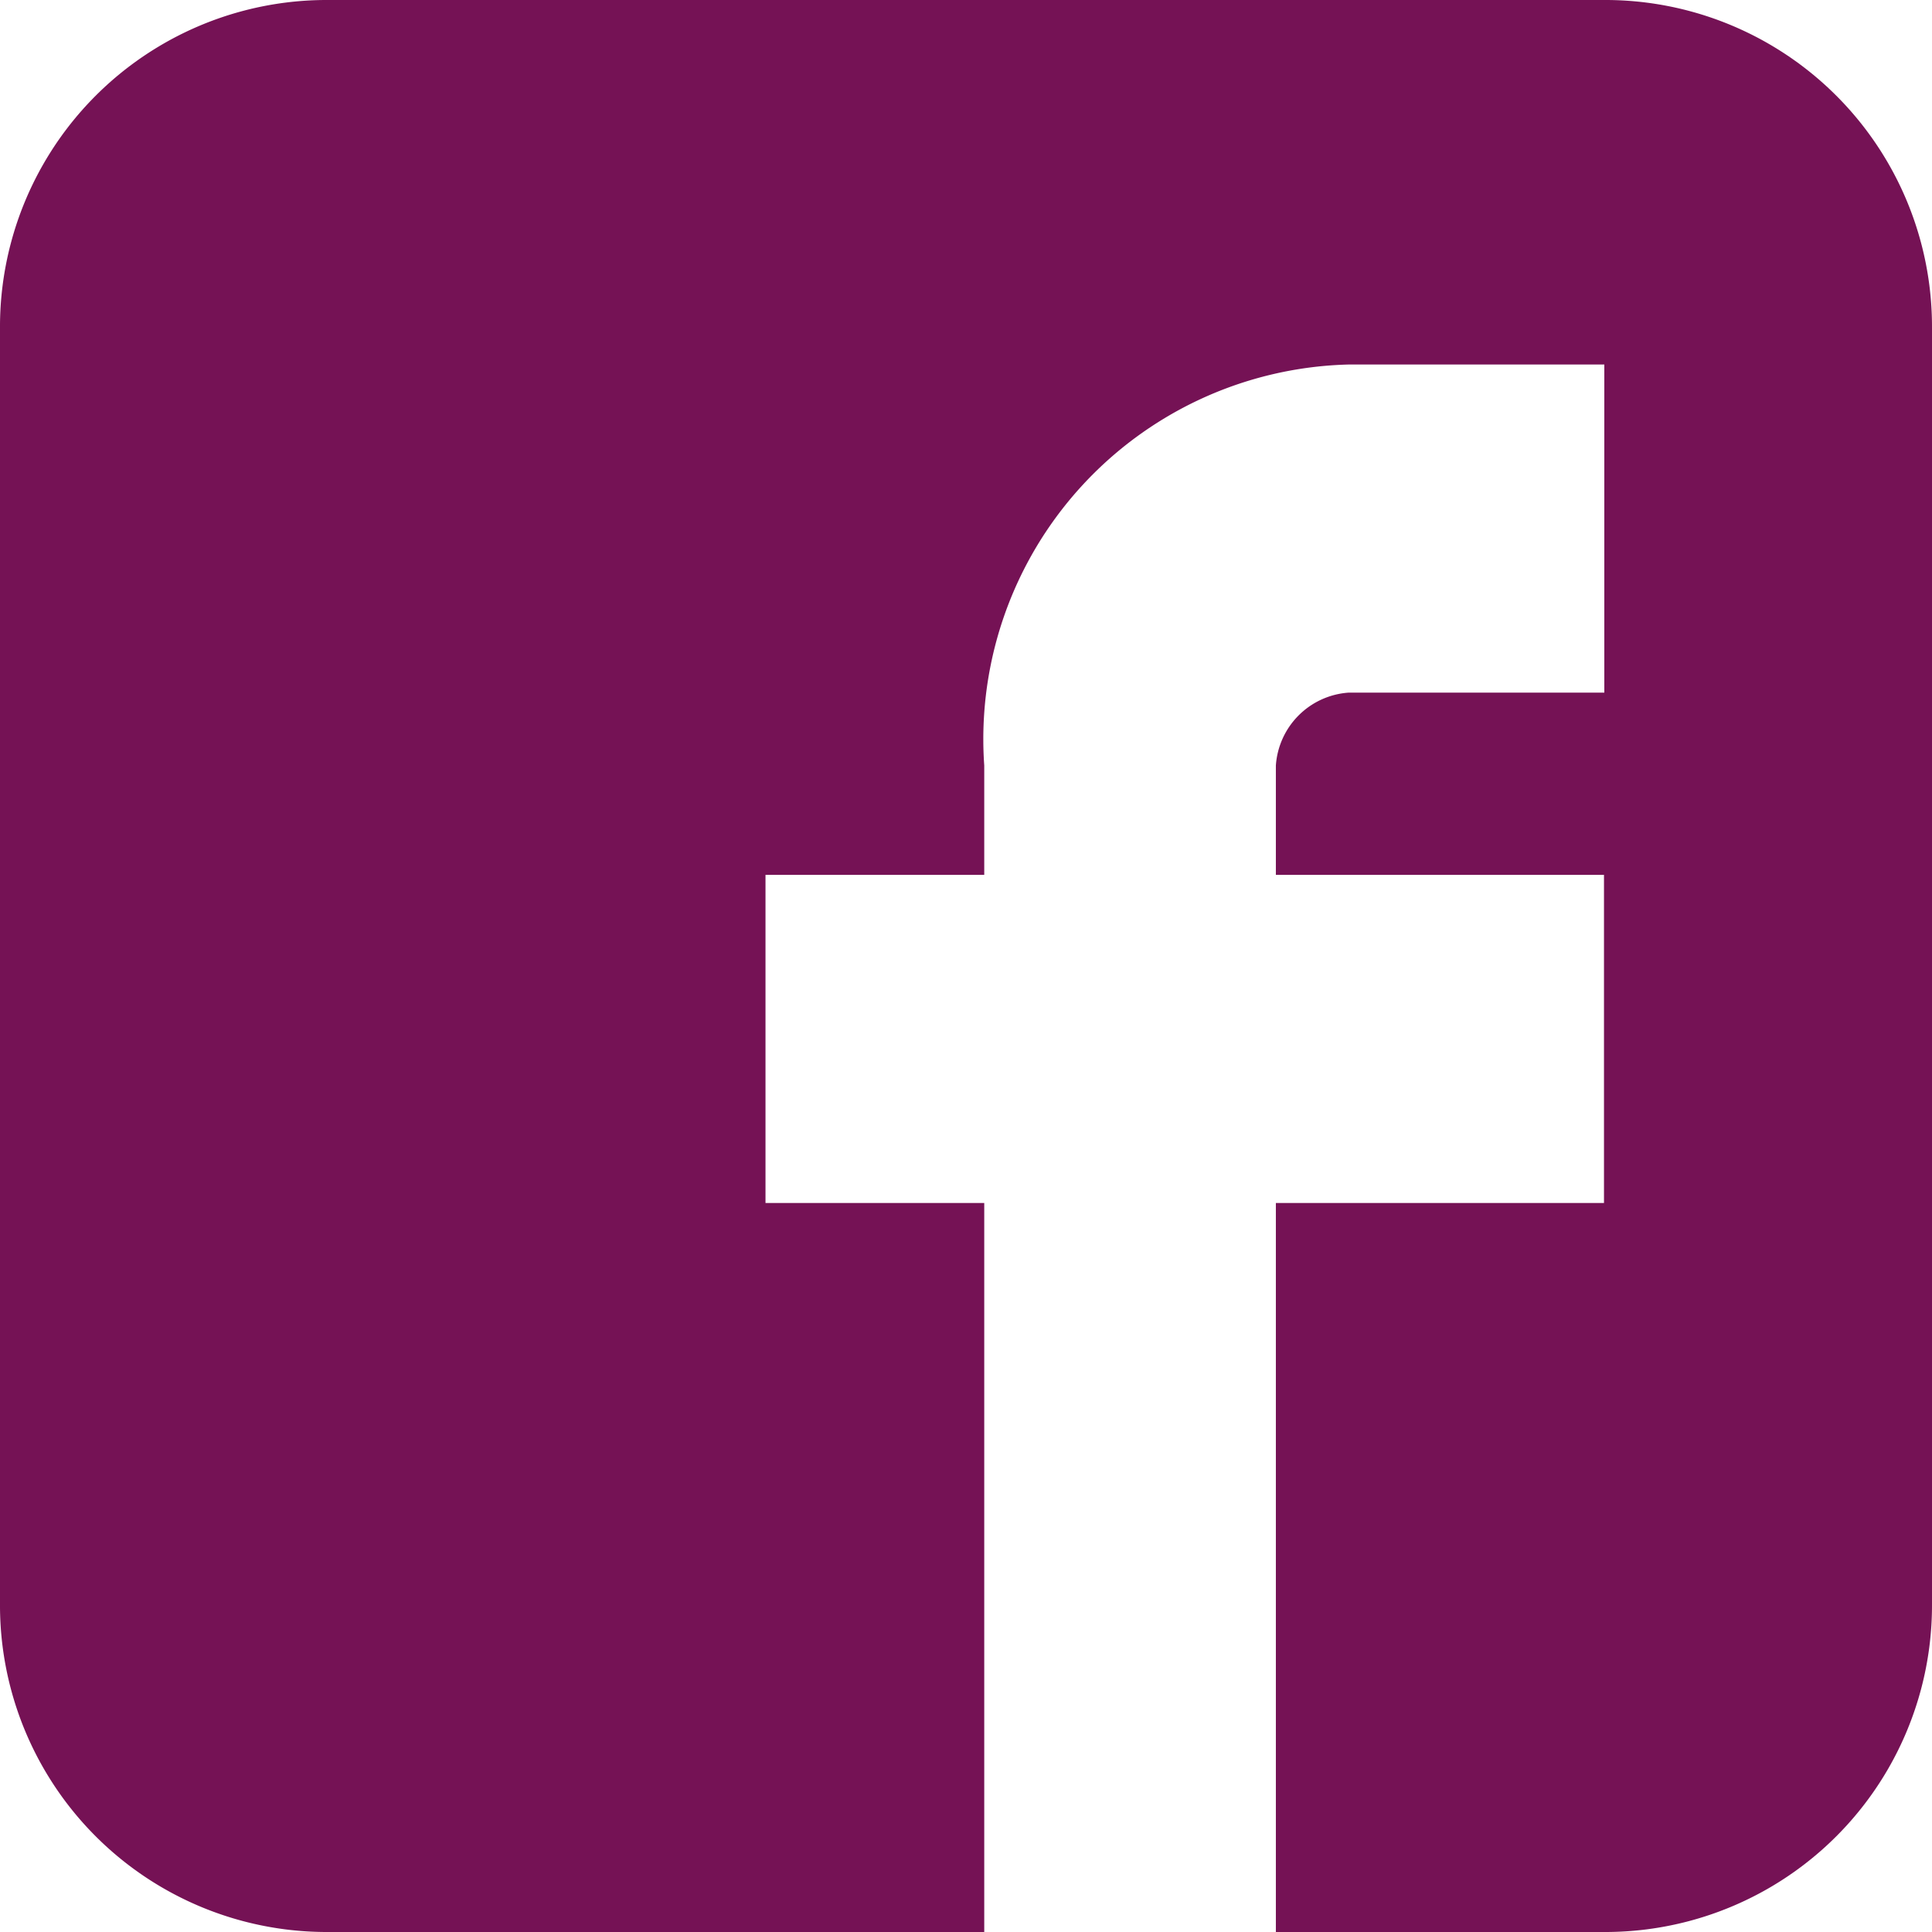
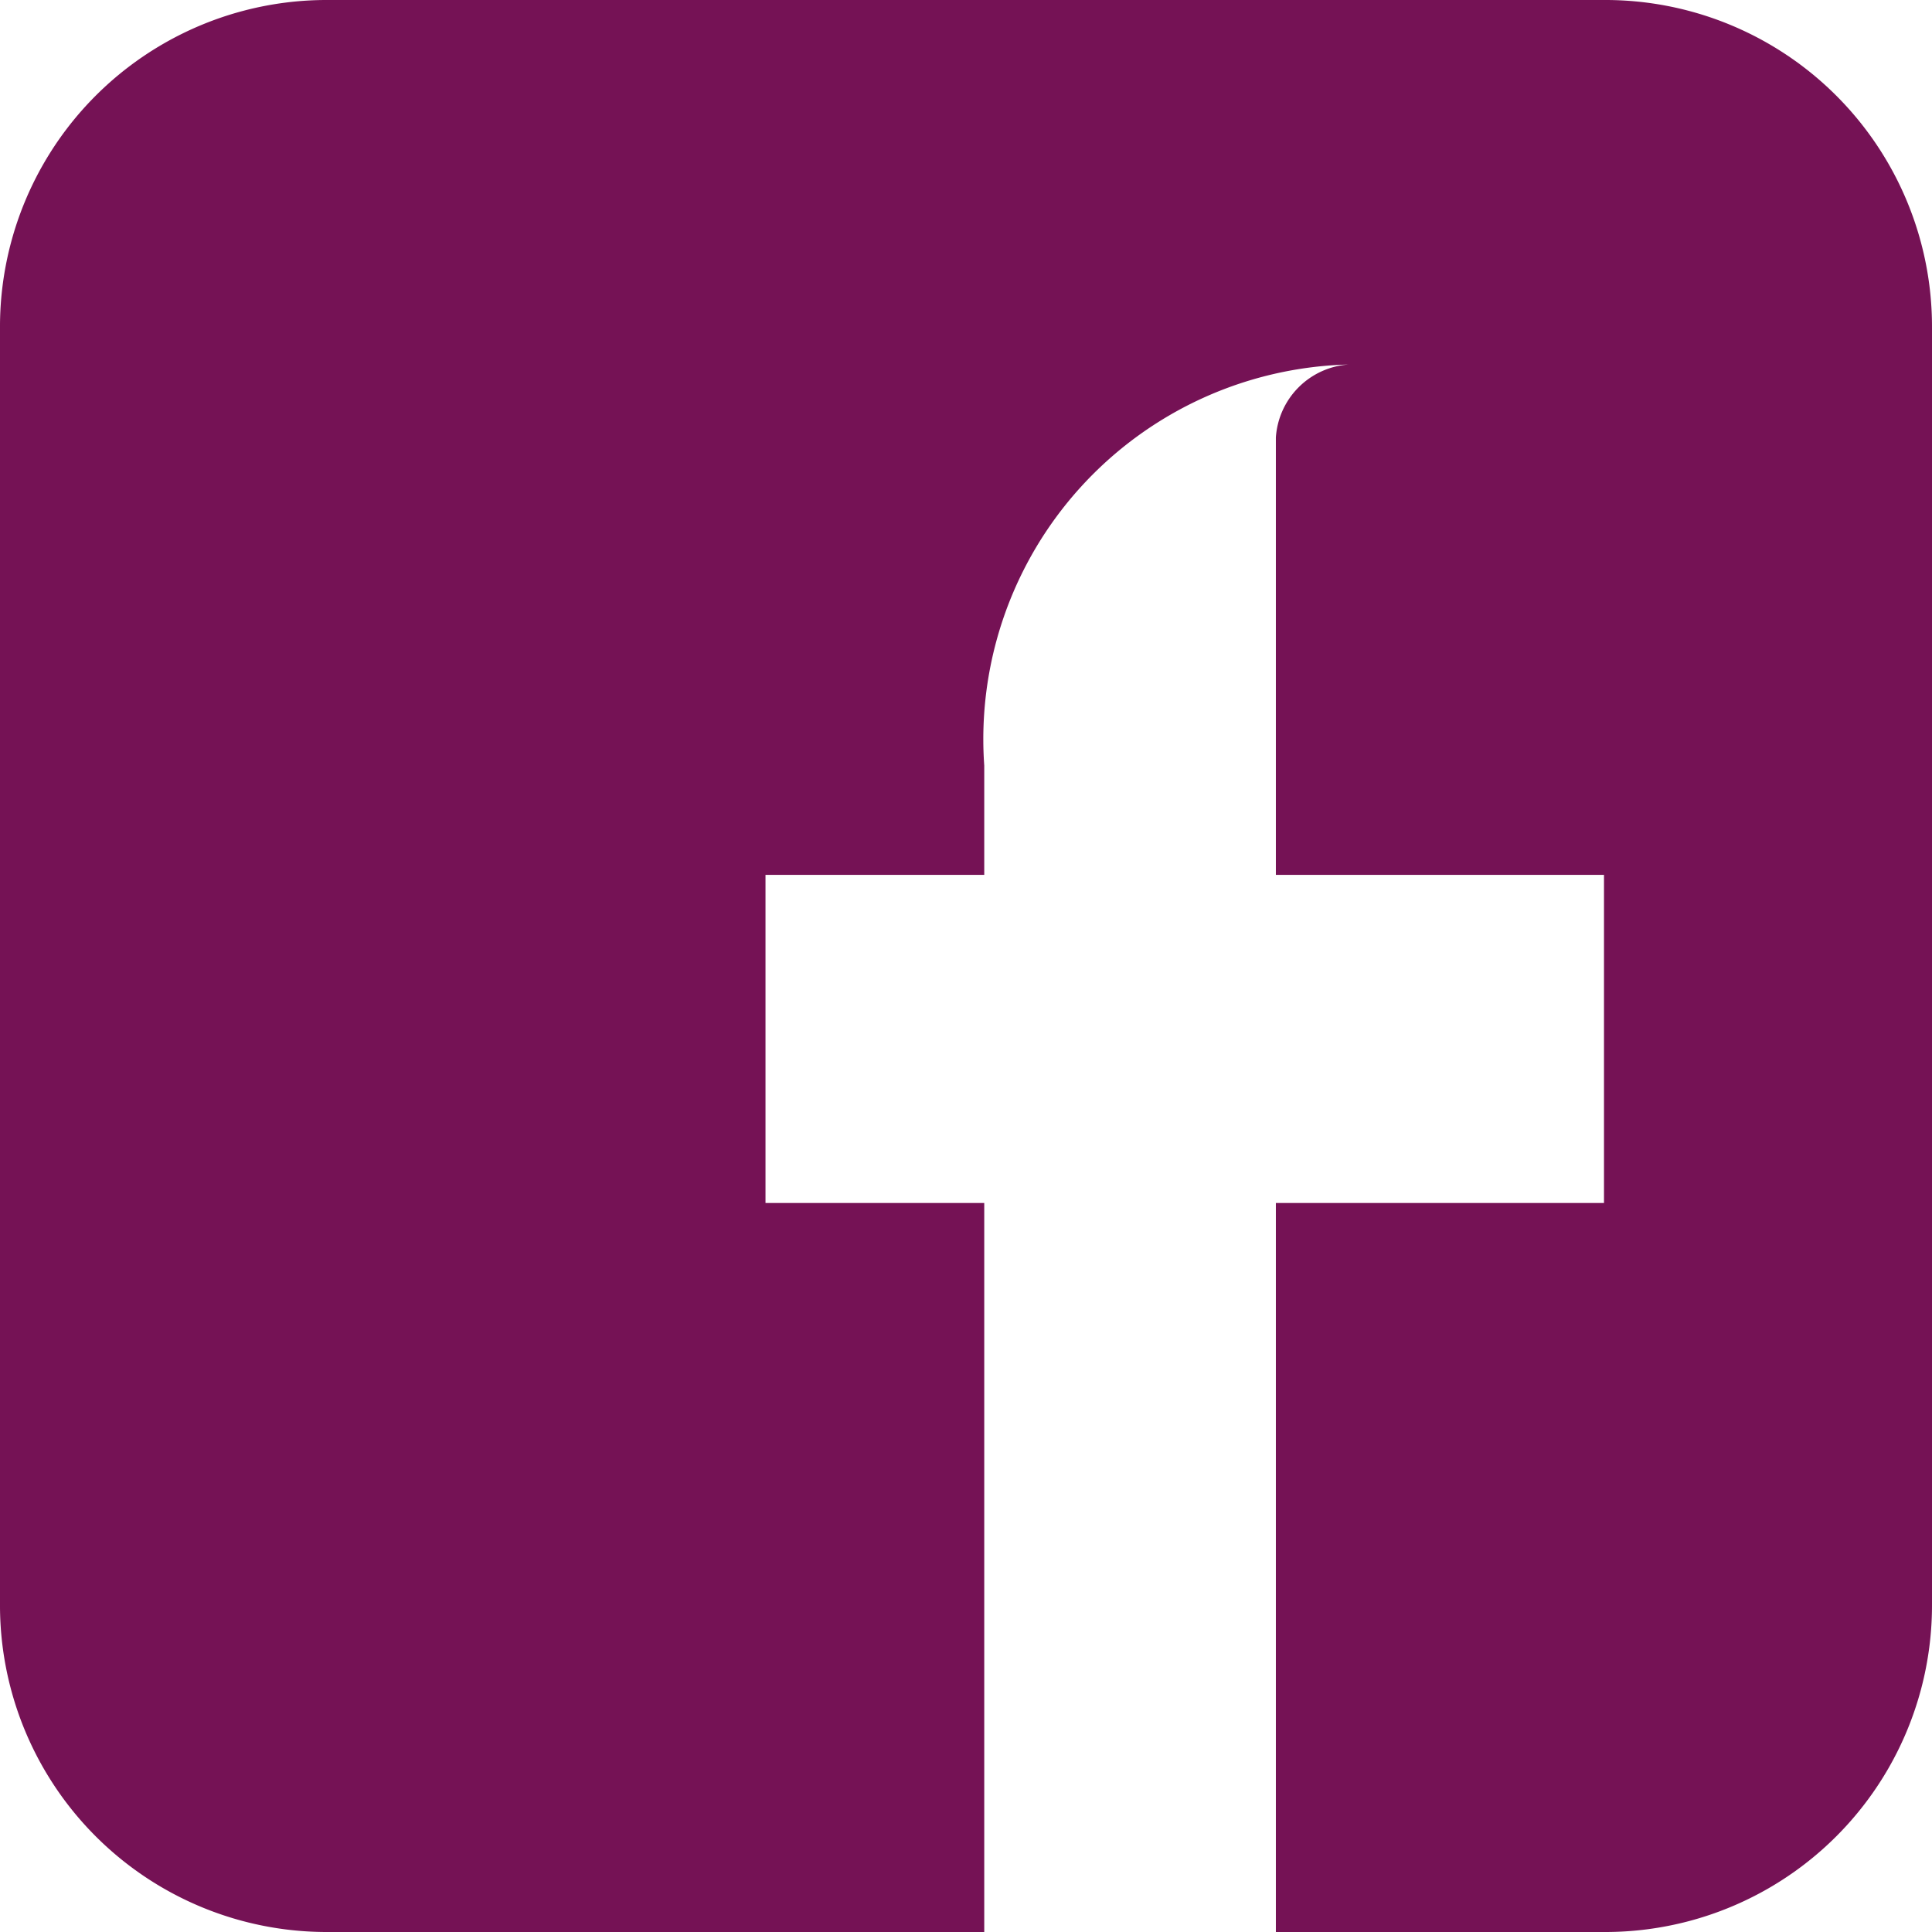
<svg xmlns="http://www.w3.org/2000/svg" width="18" height="18" viewBox="0 0 18 18">
  <defs>
    <style>.a{fill:#751255;fill-rule:evenodd;}</style>
  </defs>
-   <path class="a" d="M41.6,3.057A3.044,3.044,0,0,0,38.543,0H26.657A3.044,3.044,0,0,0,23.6,3.057V14.943A3.044,3.044,0,0,0,26.657,18H32.77V11.208H30.732V8.151H32.77V7.132a3.491,3.491,0,0,1,3.4-3.736h2.377V6.453H36.166a.73.73,0,0,0-.679.679V8.151h3.057v3.057H35.487V18h3.057A3.044,3.044,0,0,0,41.6,14.943Z" transform="translate(-23.6)" />
+   <path class="a" d="M41.6,3.057A3.044,3.044,0,0,0,38.543,0H26.657A3.044,3.044,0,0,0,23.6,3.057V14.943A3.044,3.044,0,0,0,26.657,18H32.77V11.208H30.732V8.151H32.77V7.132a3.491,3.491,0,0,1,3.4-3.736h2.377H36.166a.73.73,0,0,0-.679.679V8.151h3.057v3.057H35.487V18h3.057A3.044,3.044,0,0,0,41.6,14.943Z" transform="translate(-23.6)" />
</svg>